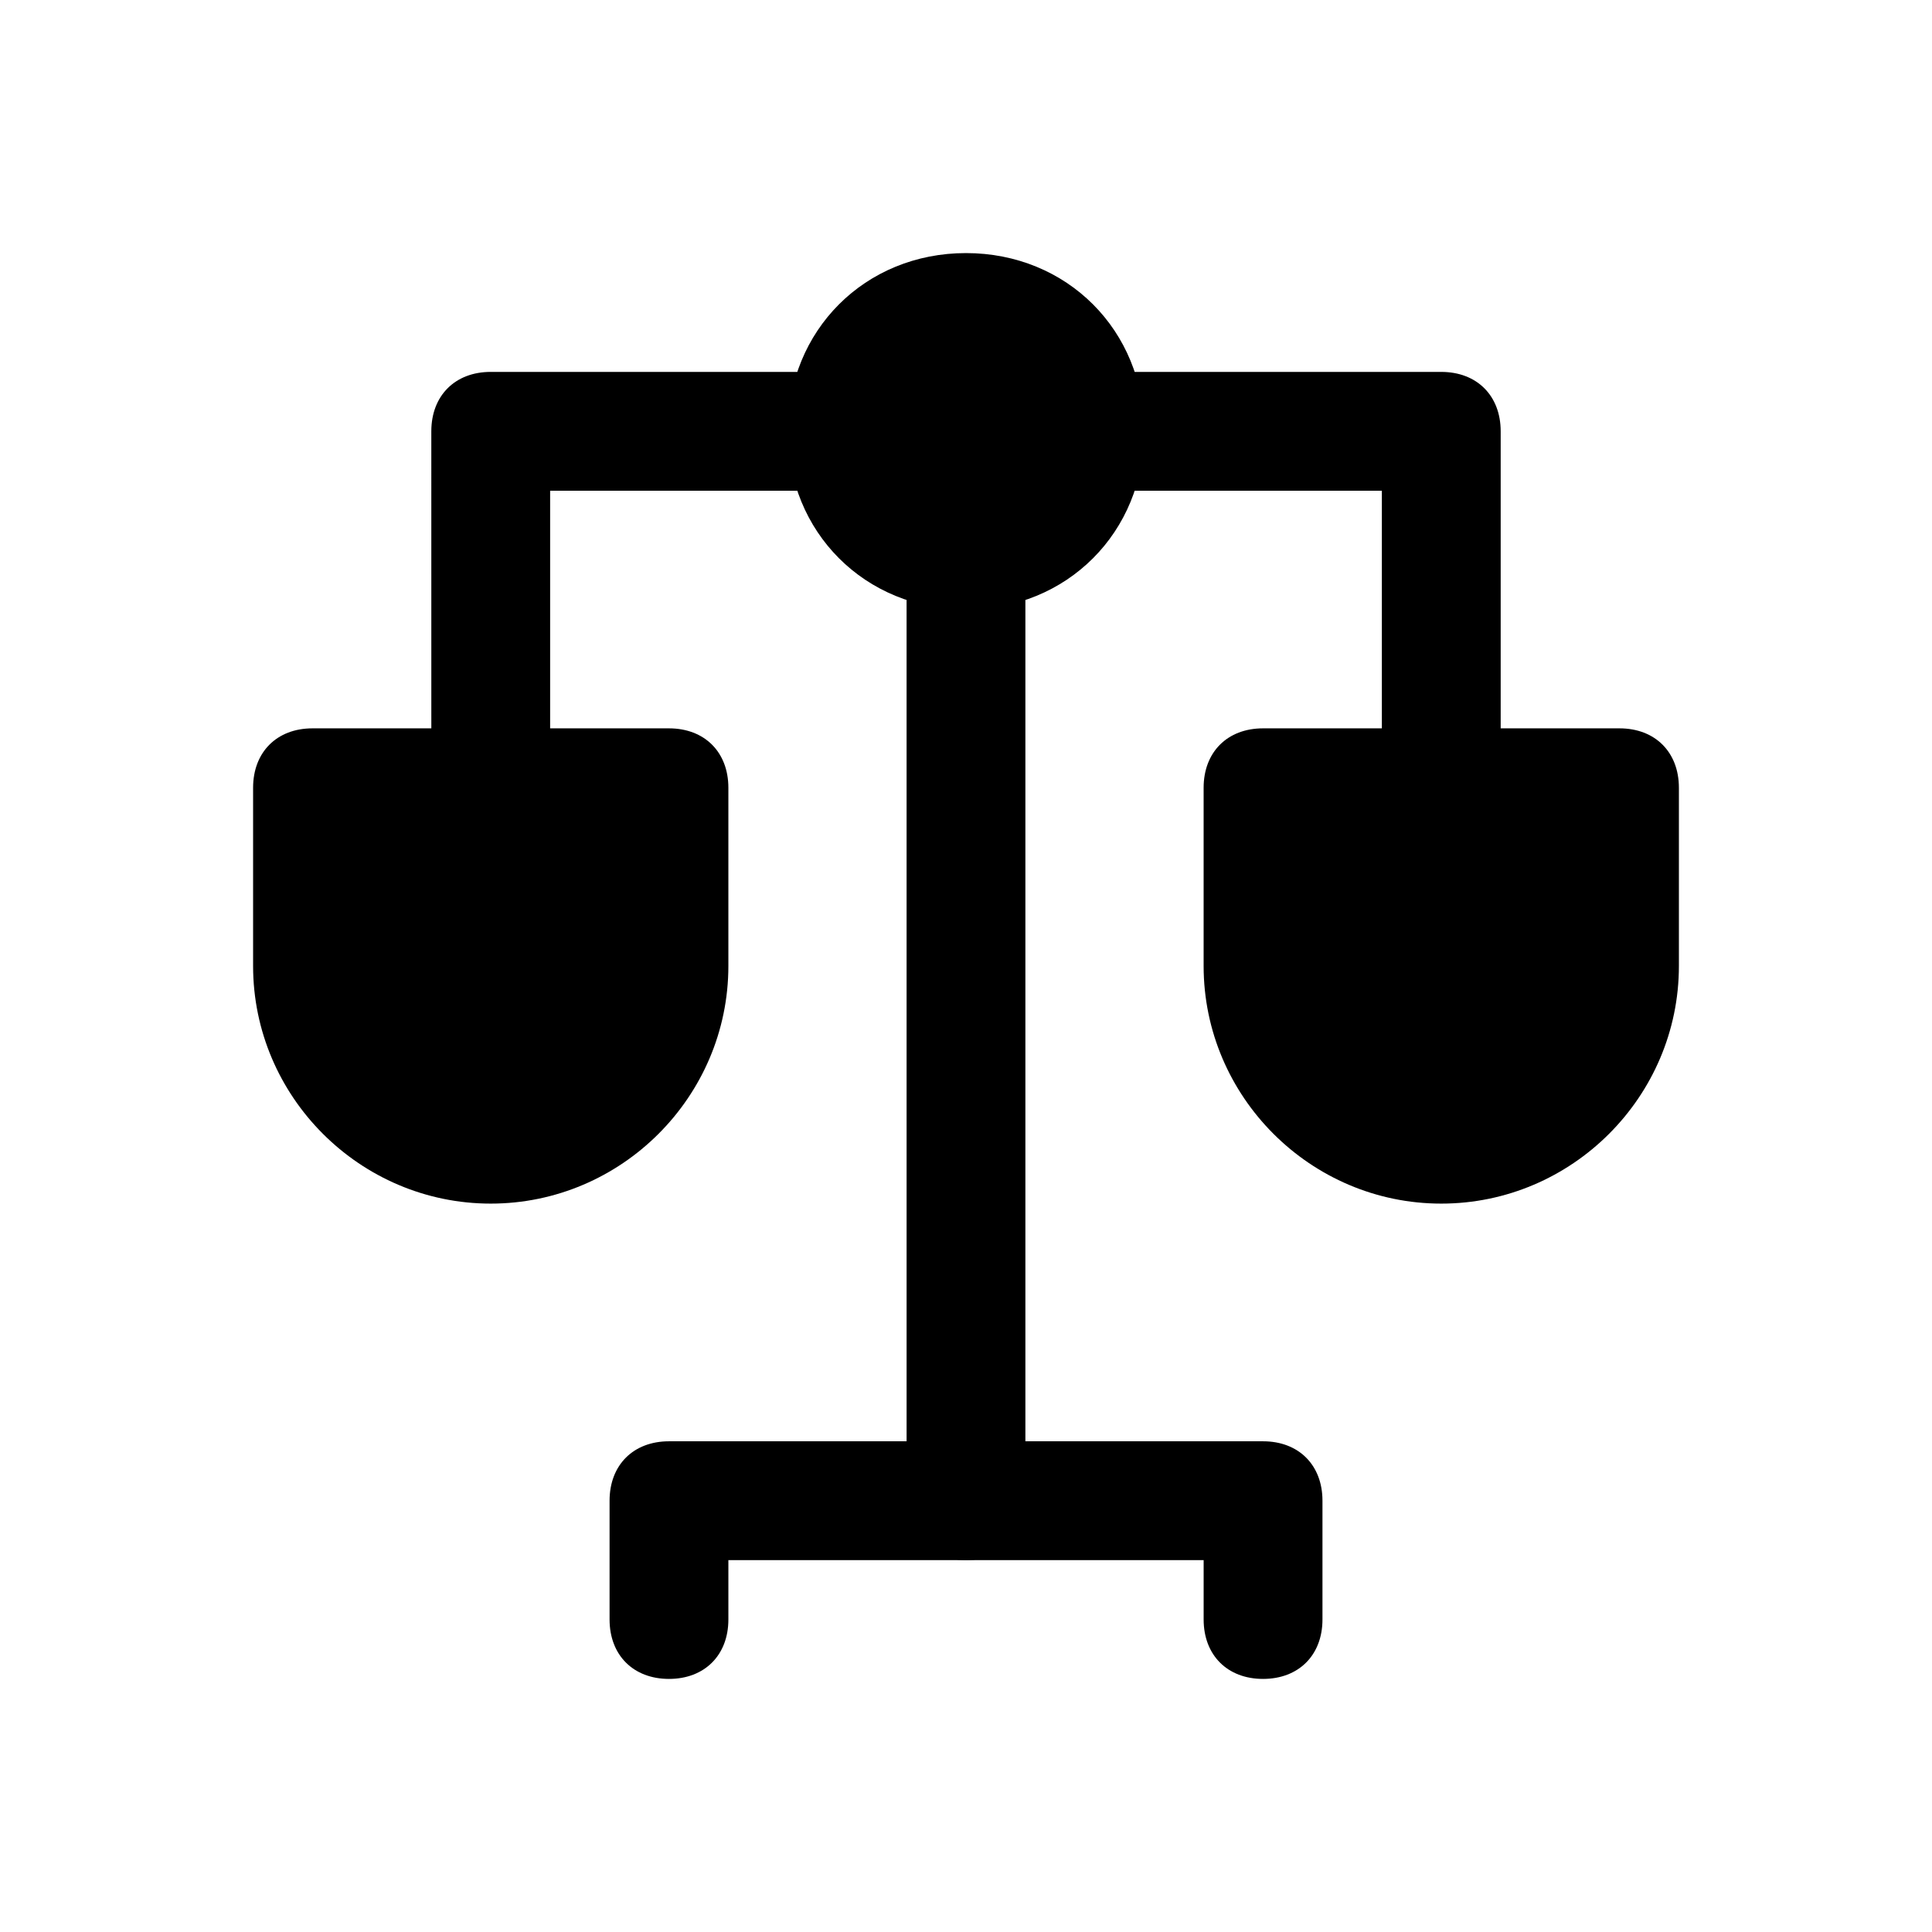
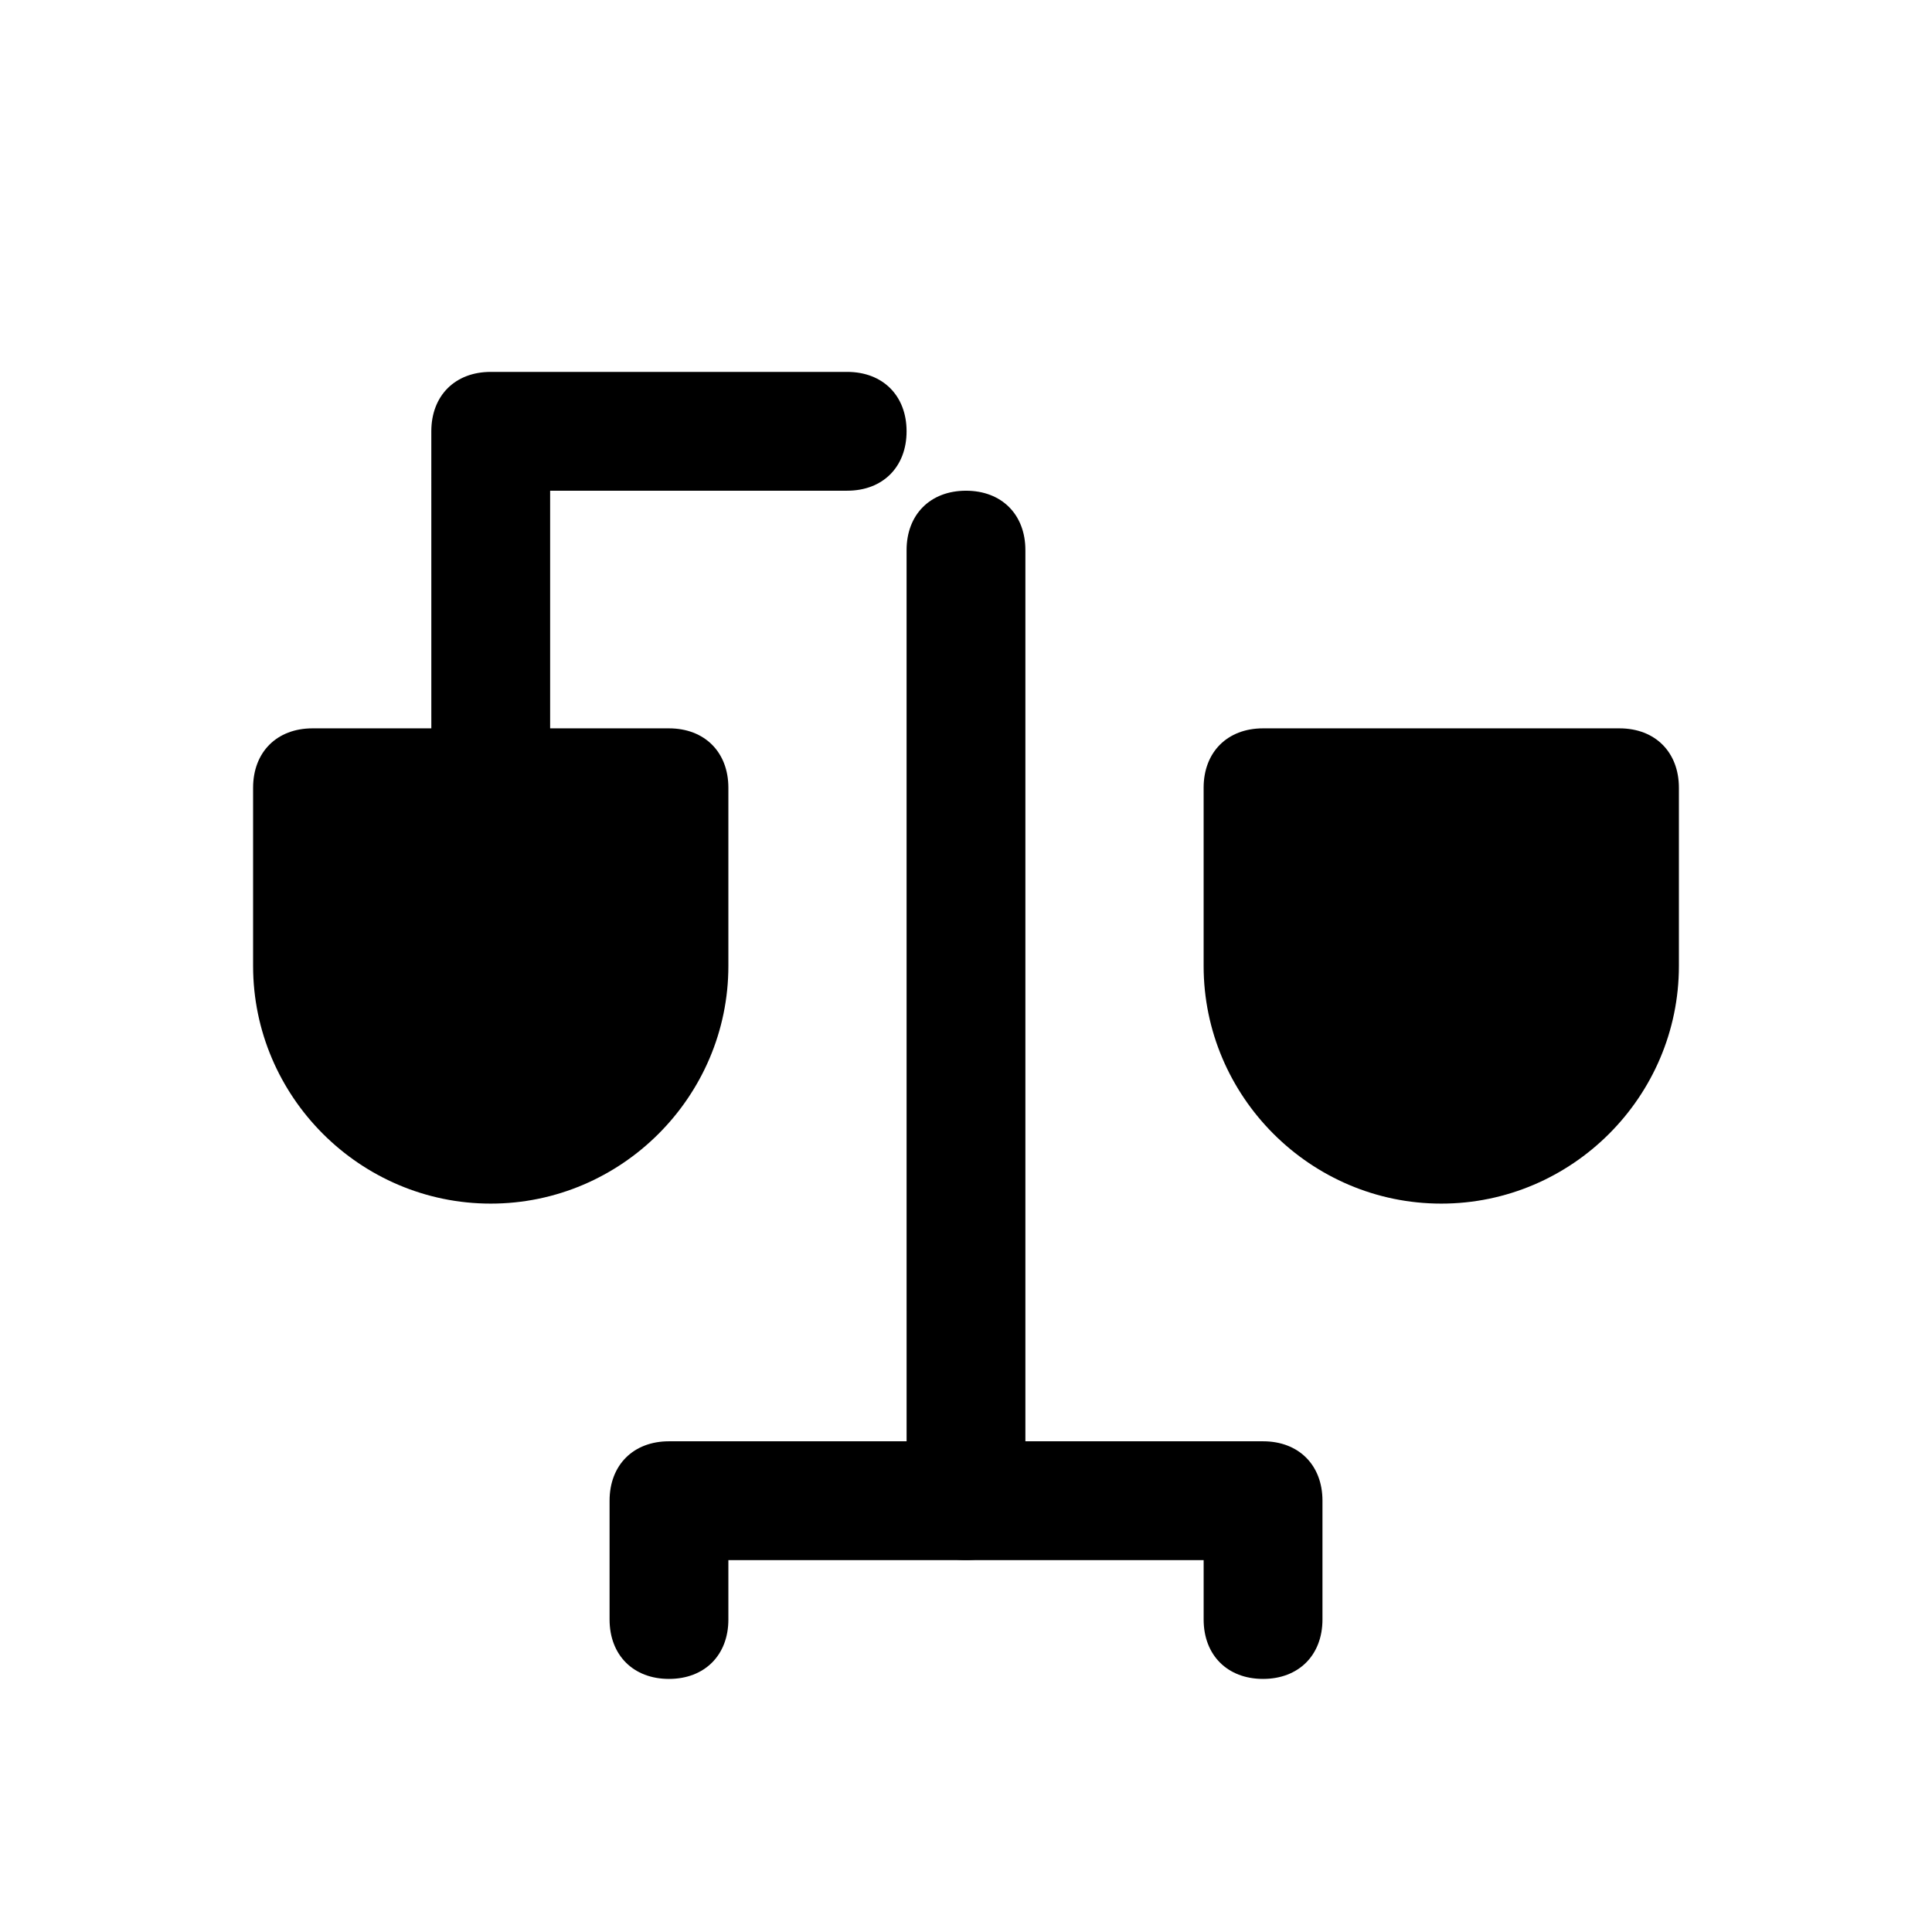
<svg xmlns="http://www.w3.org/2000/svg" fill="#000000" width="800px" height="800px" version="1.1" viewBox="144 144 512 512">
  <g>
    <path d="m478.72 588.93c-9.445 0-15.742-6.297-15.742-15.742v-15.742h-125.95v15.742c0 9.445-6.297 15.742-15.742 15.742s-15.742-6.297-15.742-15.742v-31.488c0-9.445 6.297-15.742 15.742-15.742h157.44c9.445 0 15.742 6.297 15.742 15.742v31.488c-0.004 9.445-6.301 15.742-15.746 15.742z" />
    <path d="m573.18 337.02h-94.465c-9.445 0-15.742 6.297-15.742 15.742v47.23c0 34.637 28.34 62.977 62.977 62.977s62.977-28.34 62.977-62.977v-47.23c-0.004-9.445-6.301-15.742-15.746-15.742z" />
    <path d="m321.28 337.02h-94.465c-9.445 0-15.742 6.297-15.742 15.742v47.23c0 34.637 28.34 62.977 62.977 62.977s62.977-28.34 62.977-62.977v-47.23c0-9.445-6.297-15.742-15.746-15.742z" />
-     <path d="m400 211.07c-26.766 0-47.23 20.469-47.23 47.23 0 26.766 20.469 47.23 47.23 47.23 26.766 0 47.23-20.469 47.23-47.23s-20.469-47.23-47.23-47.23z" />
    <path d="m400 557.44c-9.445 0-15.742-6.297-15.742-15.742l-0.004-251.91c0-9.445 6.297-15.742 15.742-15.742 9.445 0 15.742 6.297 15.742 15.742v251.91c0.004 9.445-6.293 15.742-15.738 15.742z" />
    <path d="m274.05 368.51c-9.445 0-15.742-6.297-15.742-15.742l-0.004-94.469c0-9.445 6.297-15.742 15.742-15.742h94.465c9.445 0 15.742 6.297 15.742 15.742 0 9.445-6.297 15.742-15.742 15.742l-78.719 0.004v78.719c0 9.445-6.297 15.746-15.742 15.746z" />
-     <path d="m525.95 368.51c-9.445 0-15.742-6.297-15.742-15.742v-78.723h-78.719c-9.445 0-15.742-6.297-15.742-15.742 0-9.445 6.297-15.742 15.742-15.742h94.465c9.445 0 15.742 6.297 15.742 15.742v94.465c0 9.441-6.297 15.742-15.746 15.742z" />
  </g>
</svg>